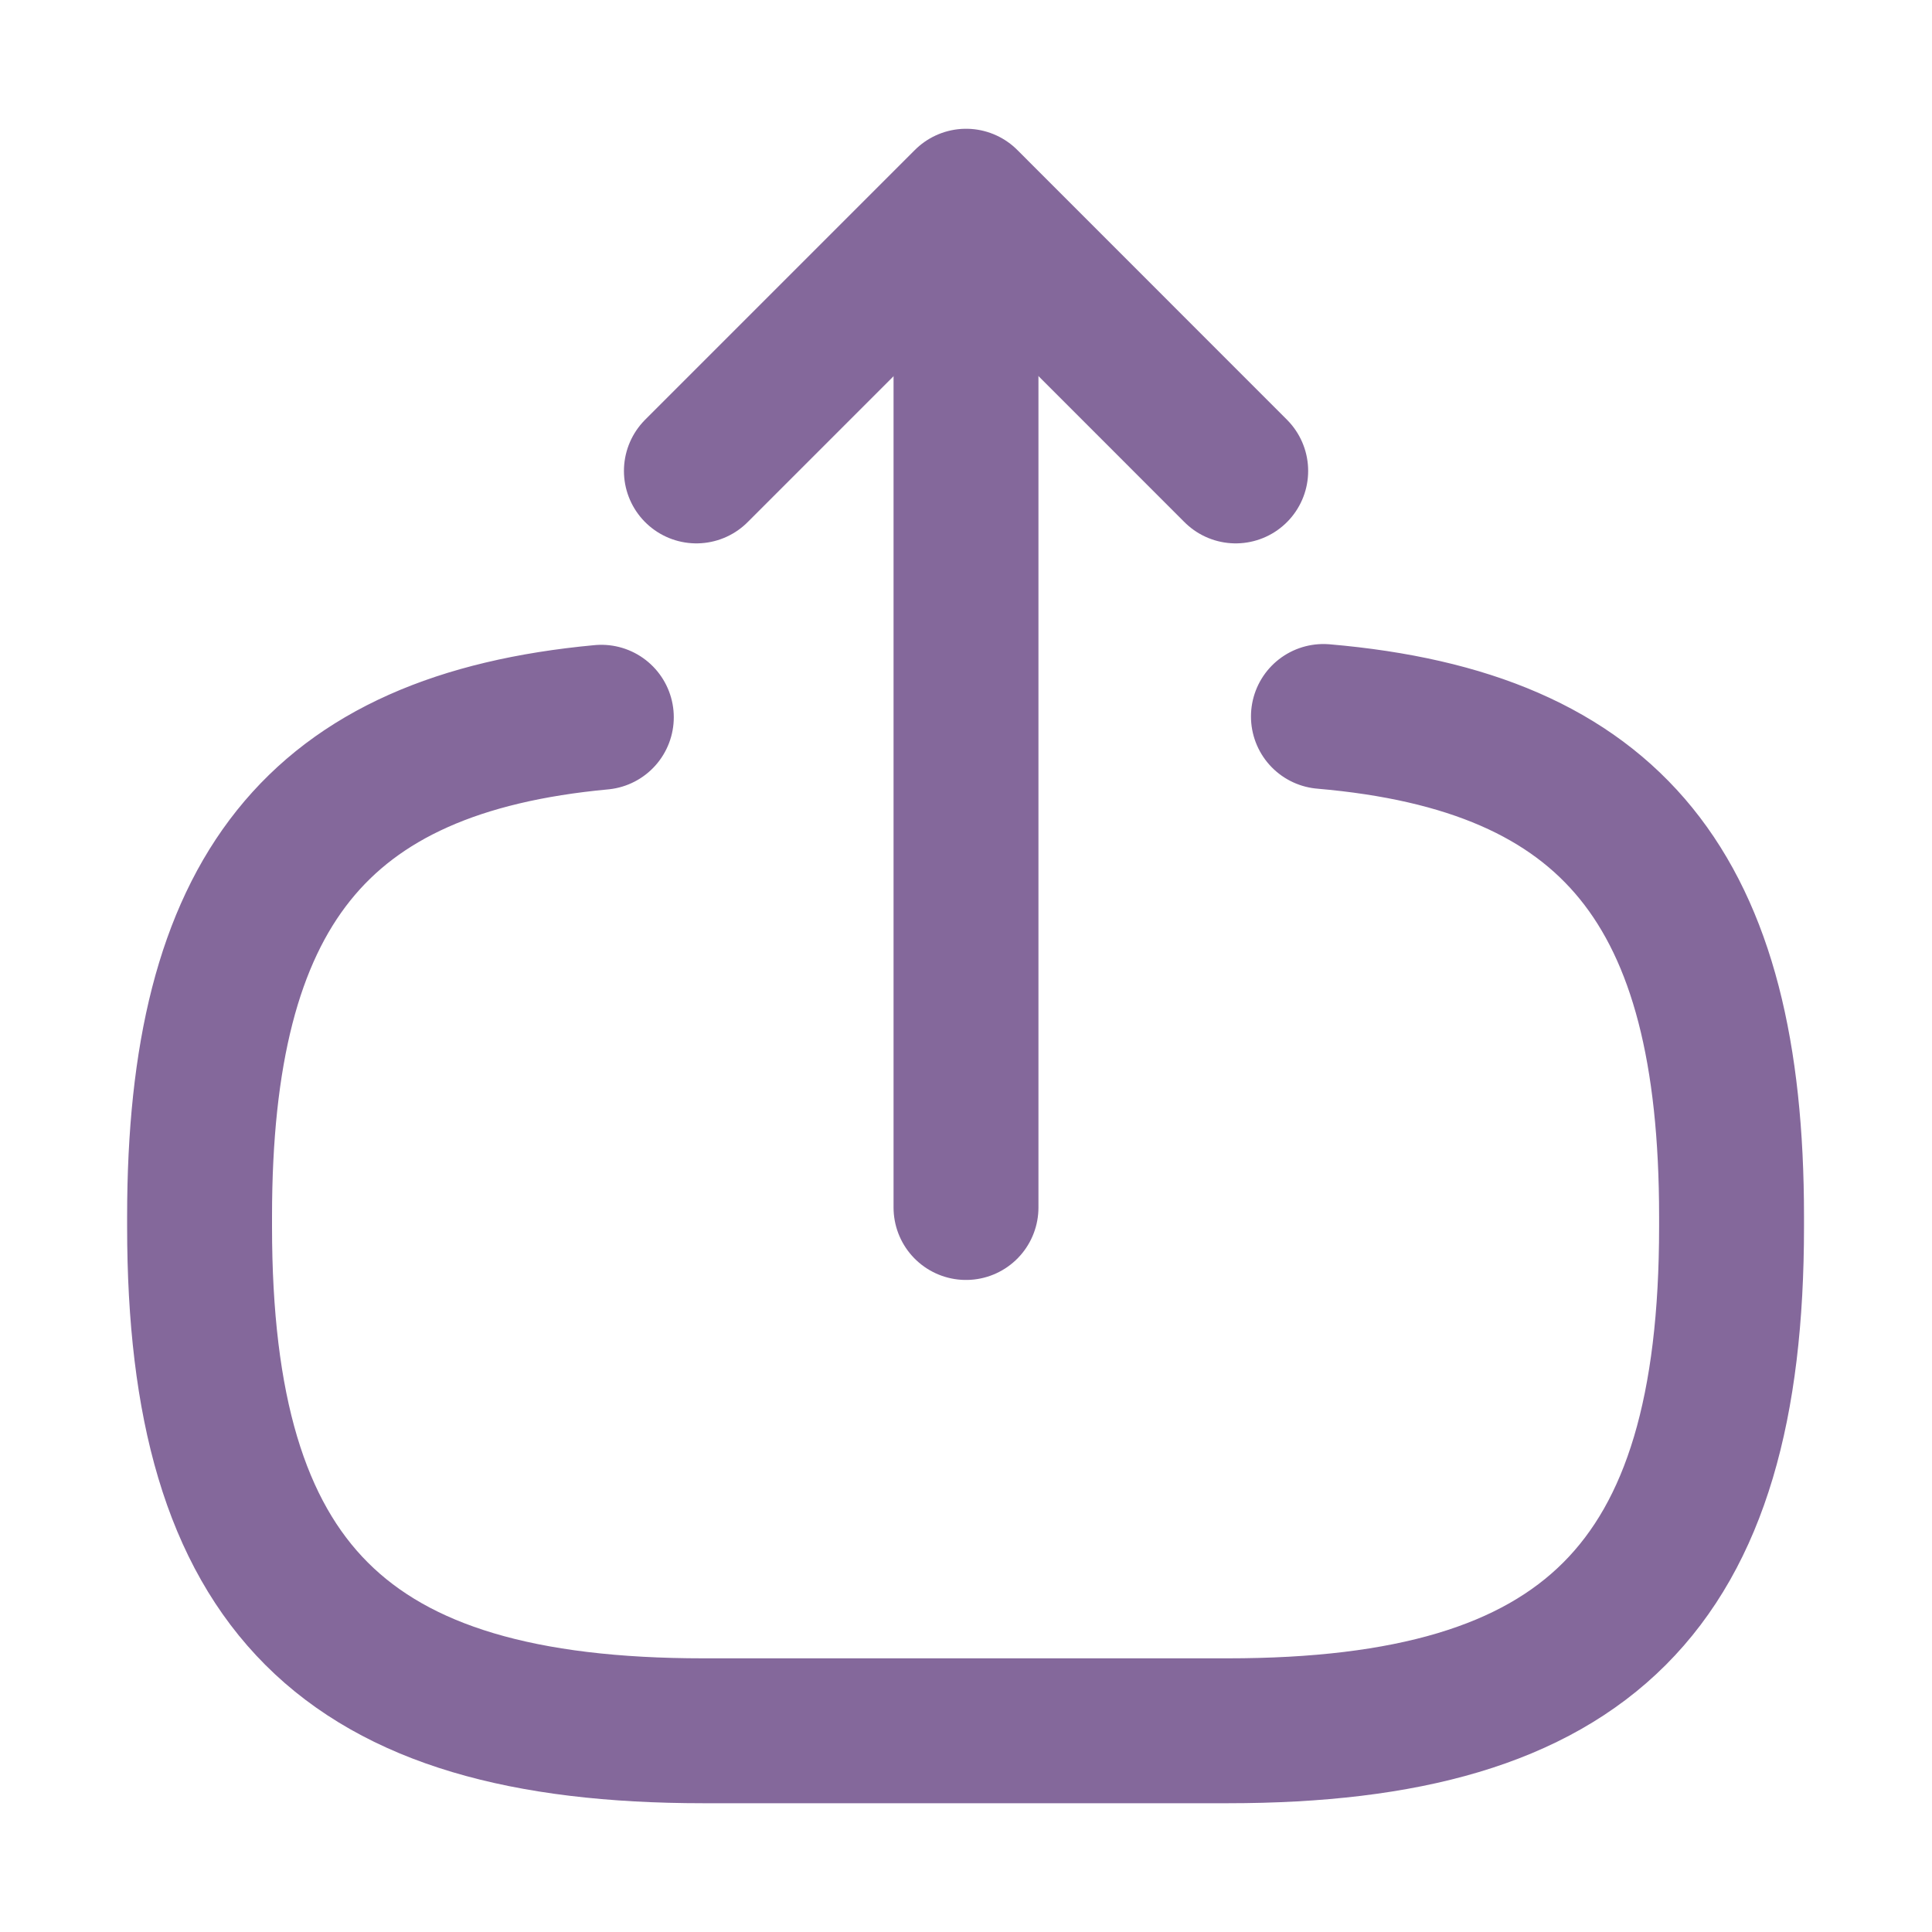
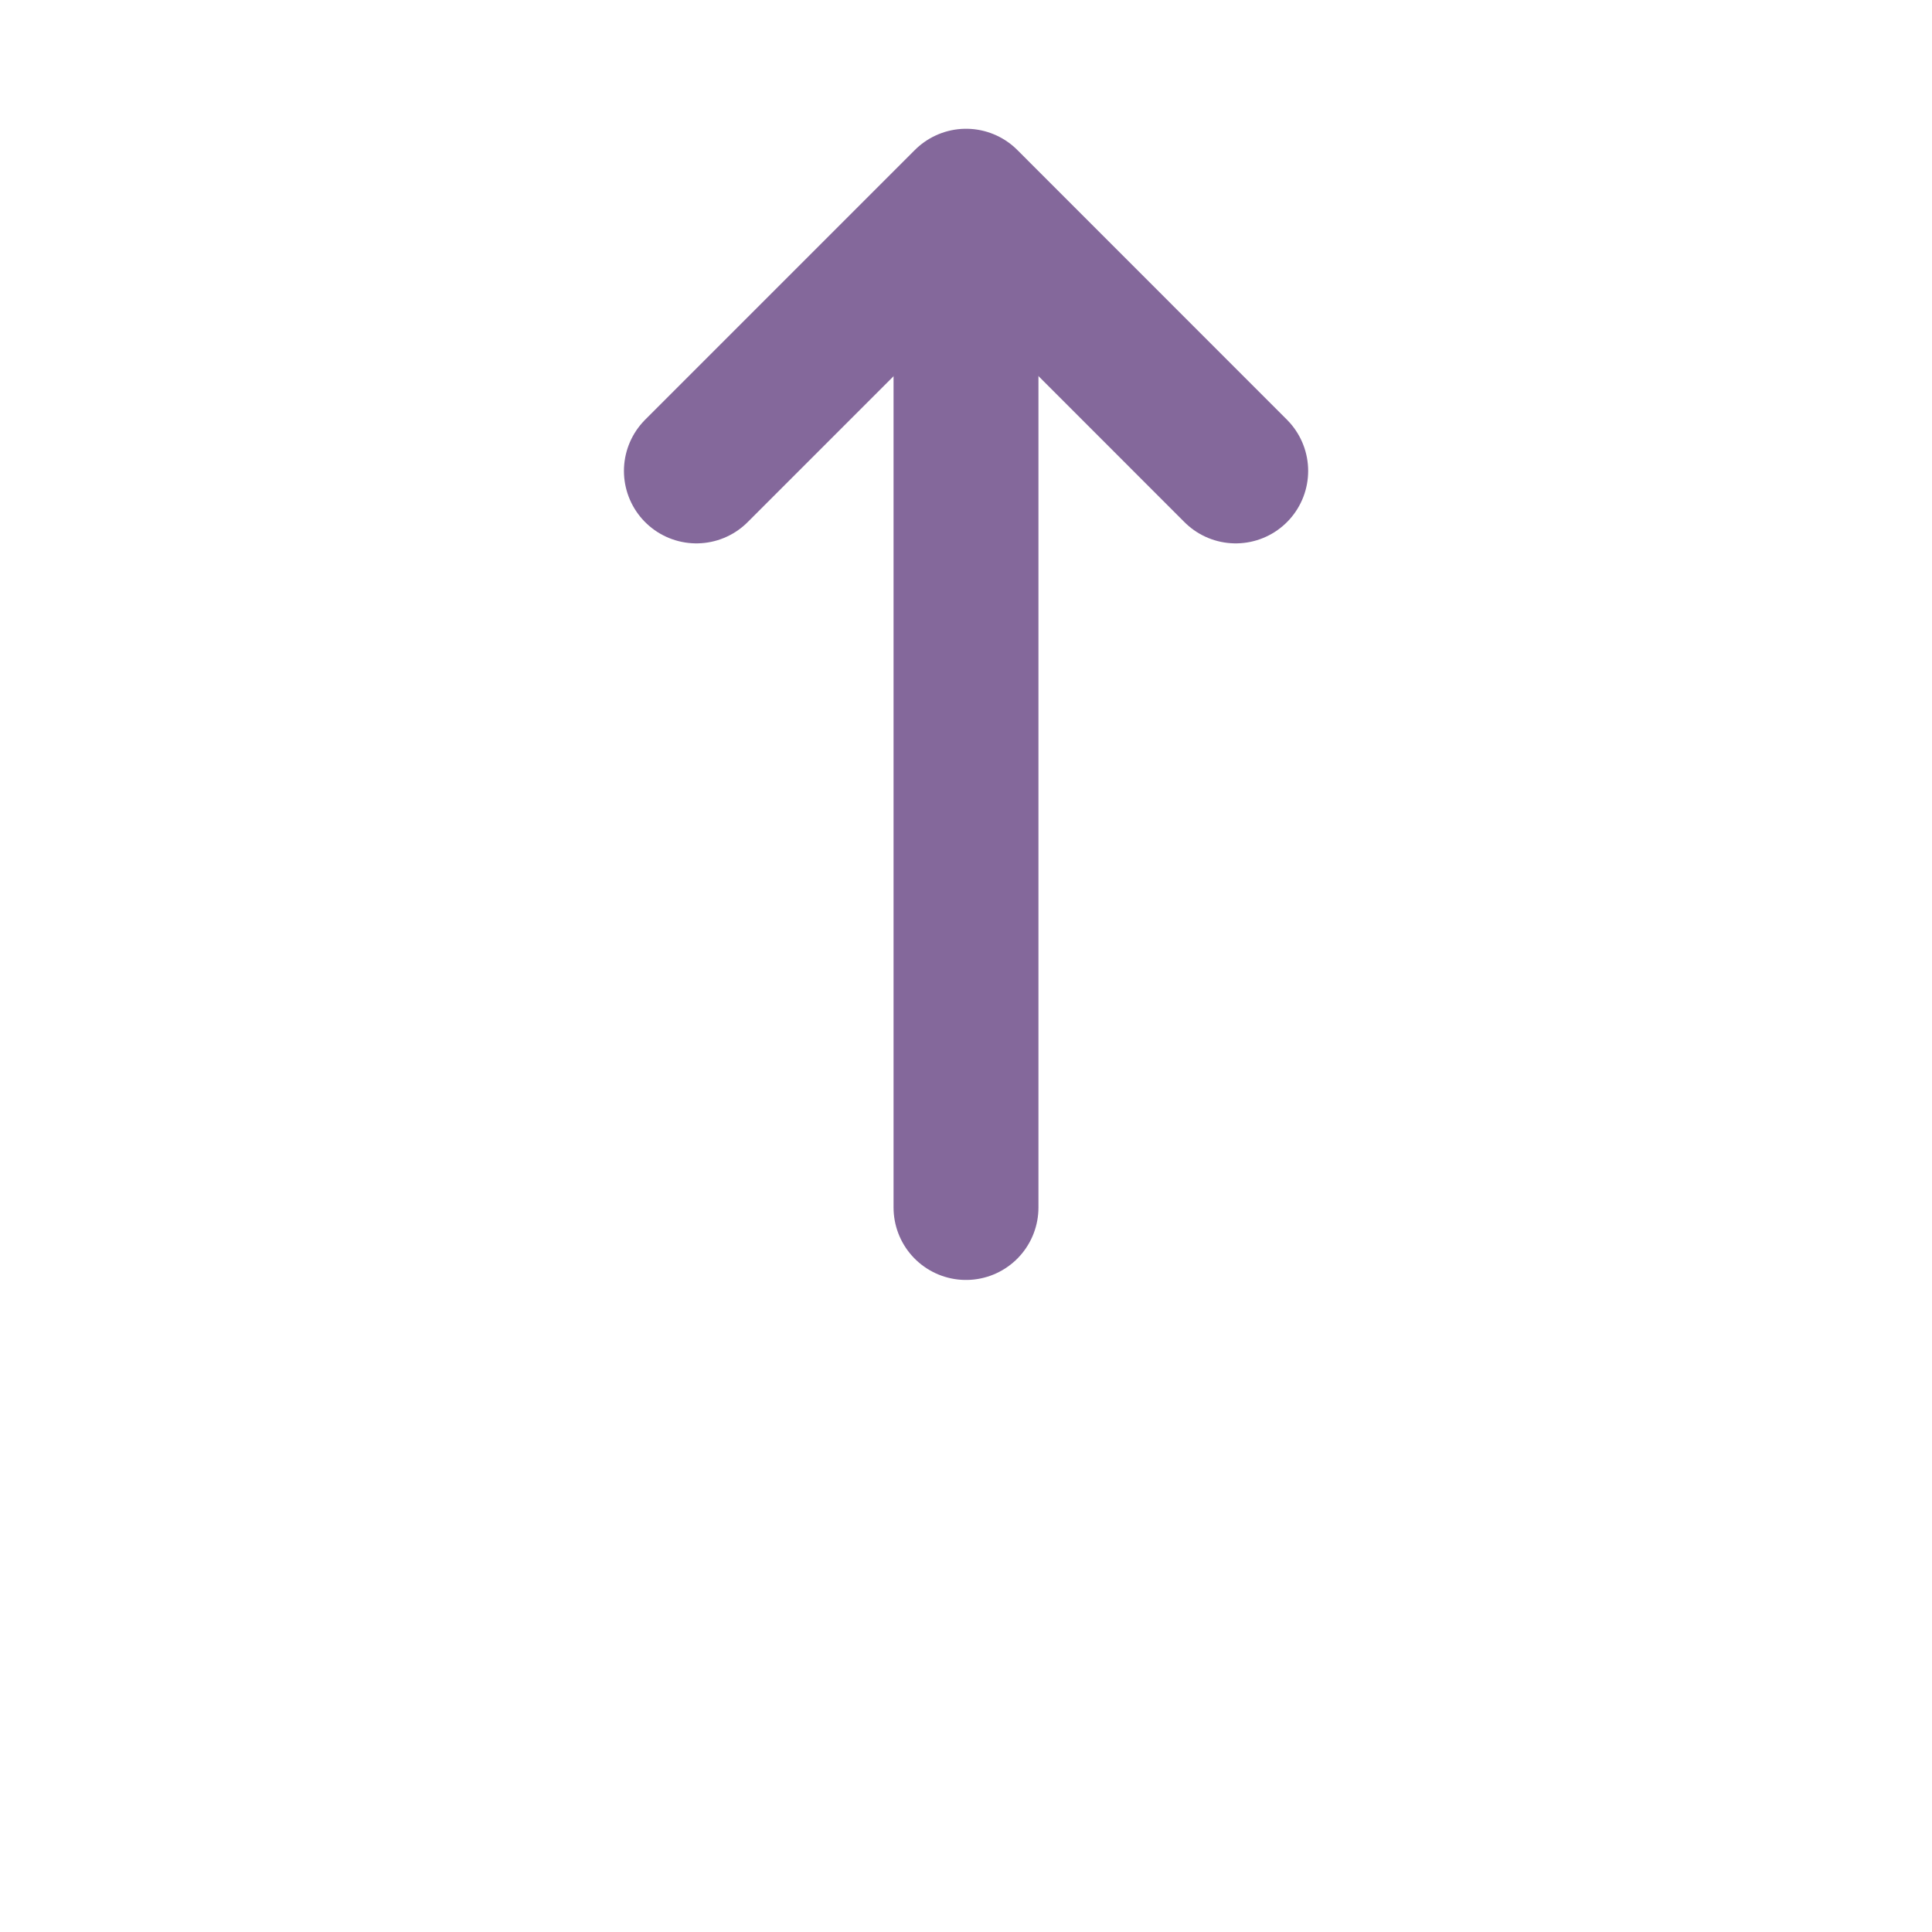
<svg xmlns="http://www.w3.org/2000/svg" width="20" height="20" viewBox="0 0 20 20" fill="none">
-   <path d="M13.7 7.417C16.7 7.675 17.925 9.217 17.925 12.592V12.7C17.925 16.425 16.433 17.917 12.708 17.917H7.283C3.558 17.917 2.066 16.425 2.066 12.7V12.592C2.066 9.242 3.275 7.7 6.225 7.425" stroke="#84689B" stroke-width="1.5" stroke-linecap="round" stroke-linejoin="round" />
  <path d="M10 12.5V3.017" stroke="#84689B" stroke-width="1.5" stroke-linecap="round" stroke-linejoin="round" />
  <path d="M12.792 4.875L10.001 2.083L7.209 4.875" stroke="#84689B" stroke-width="1.5" stroke-linecap="round" stroke-linejoin="round" />
</svg>